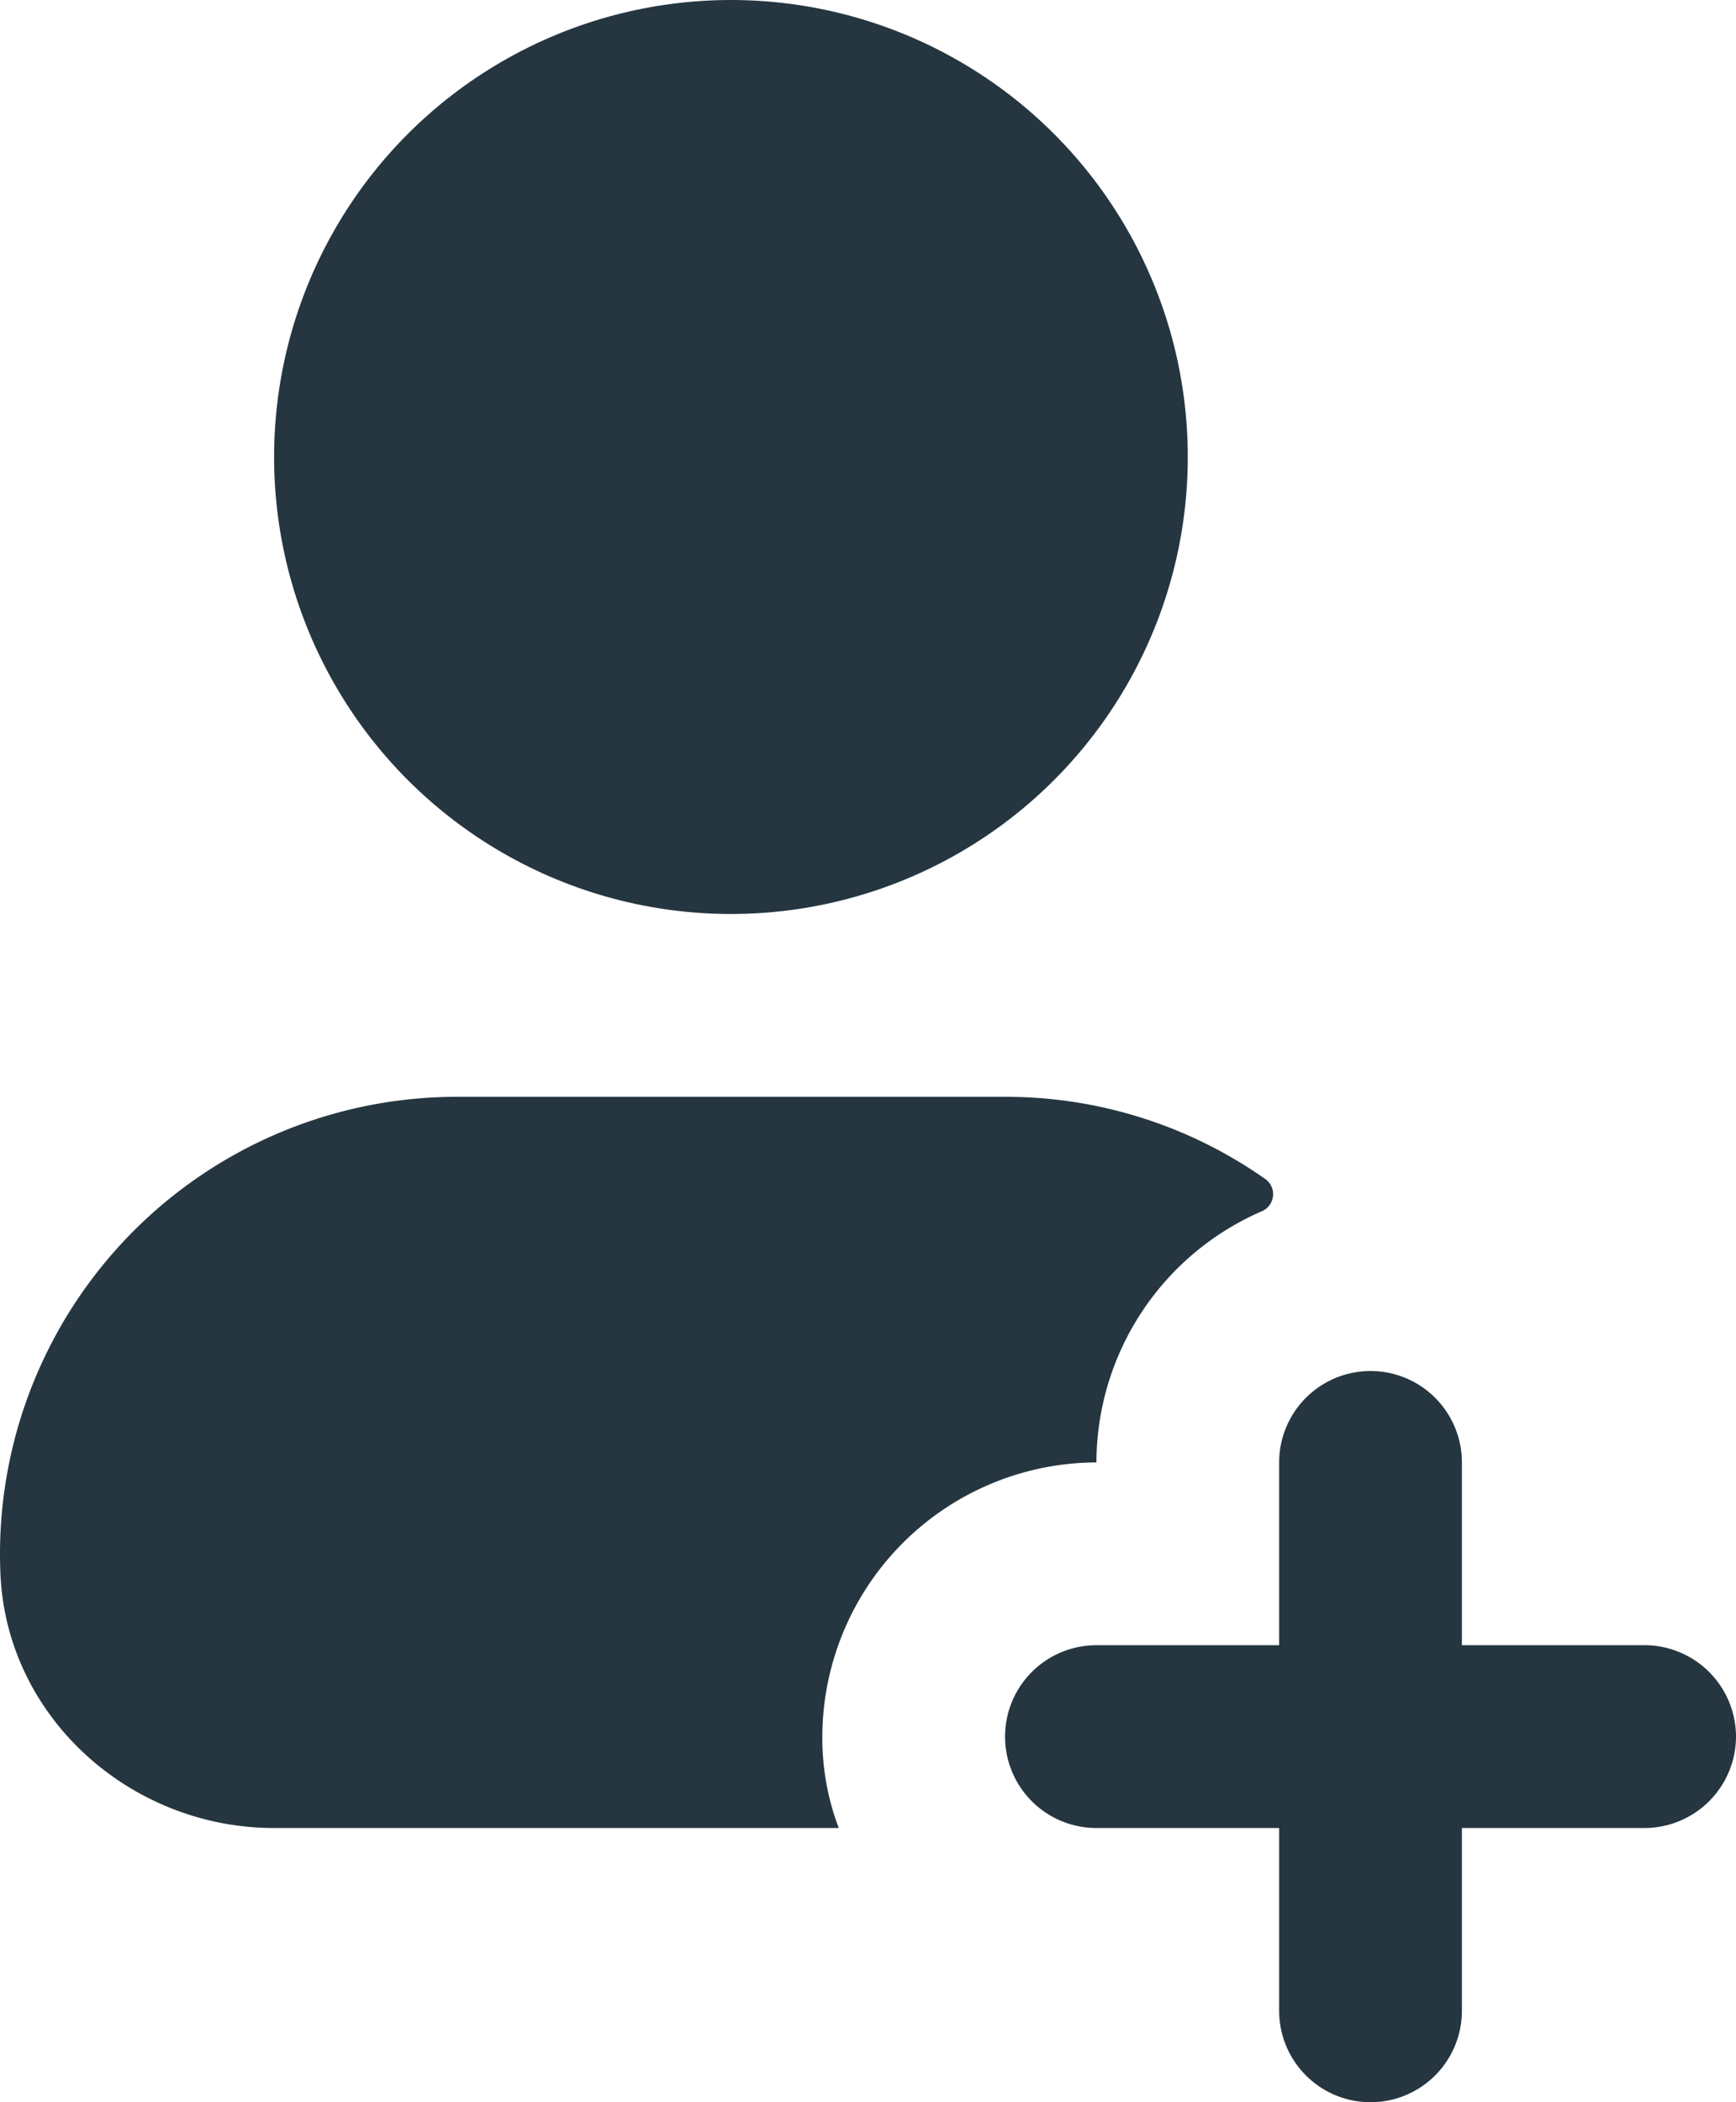
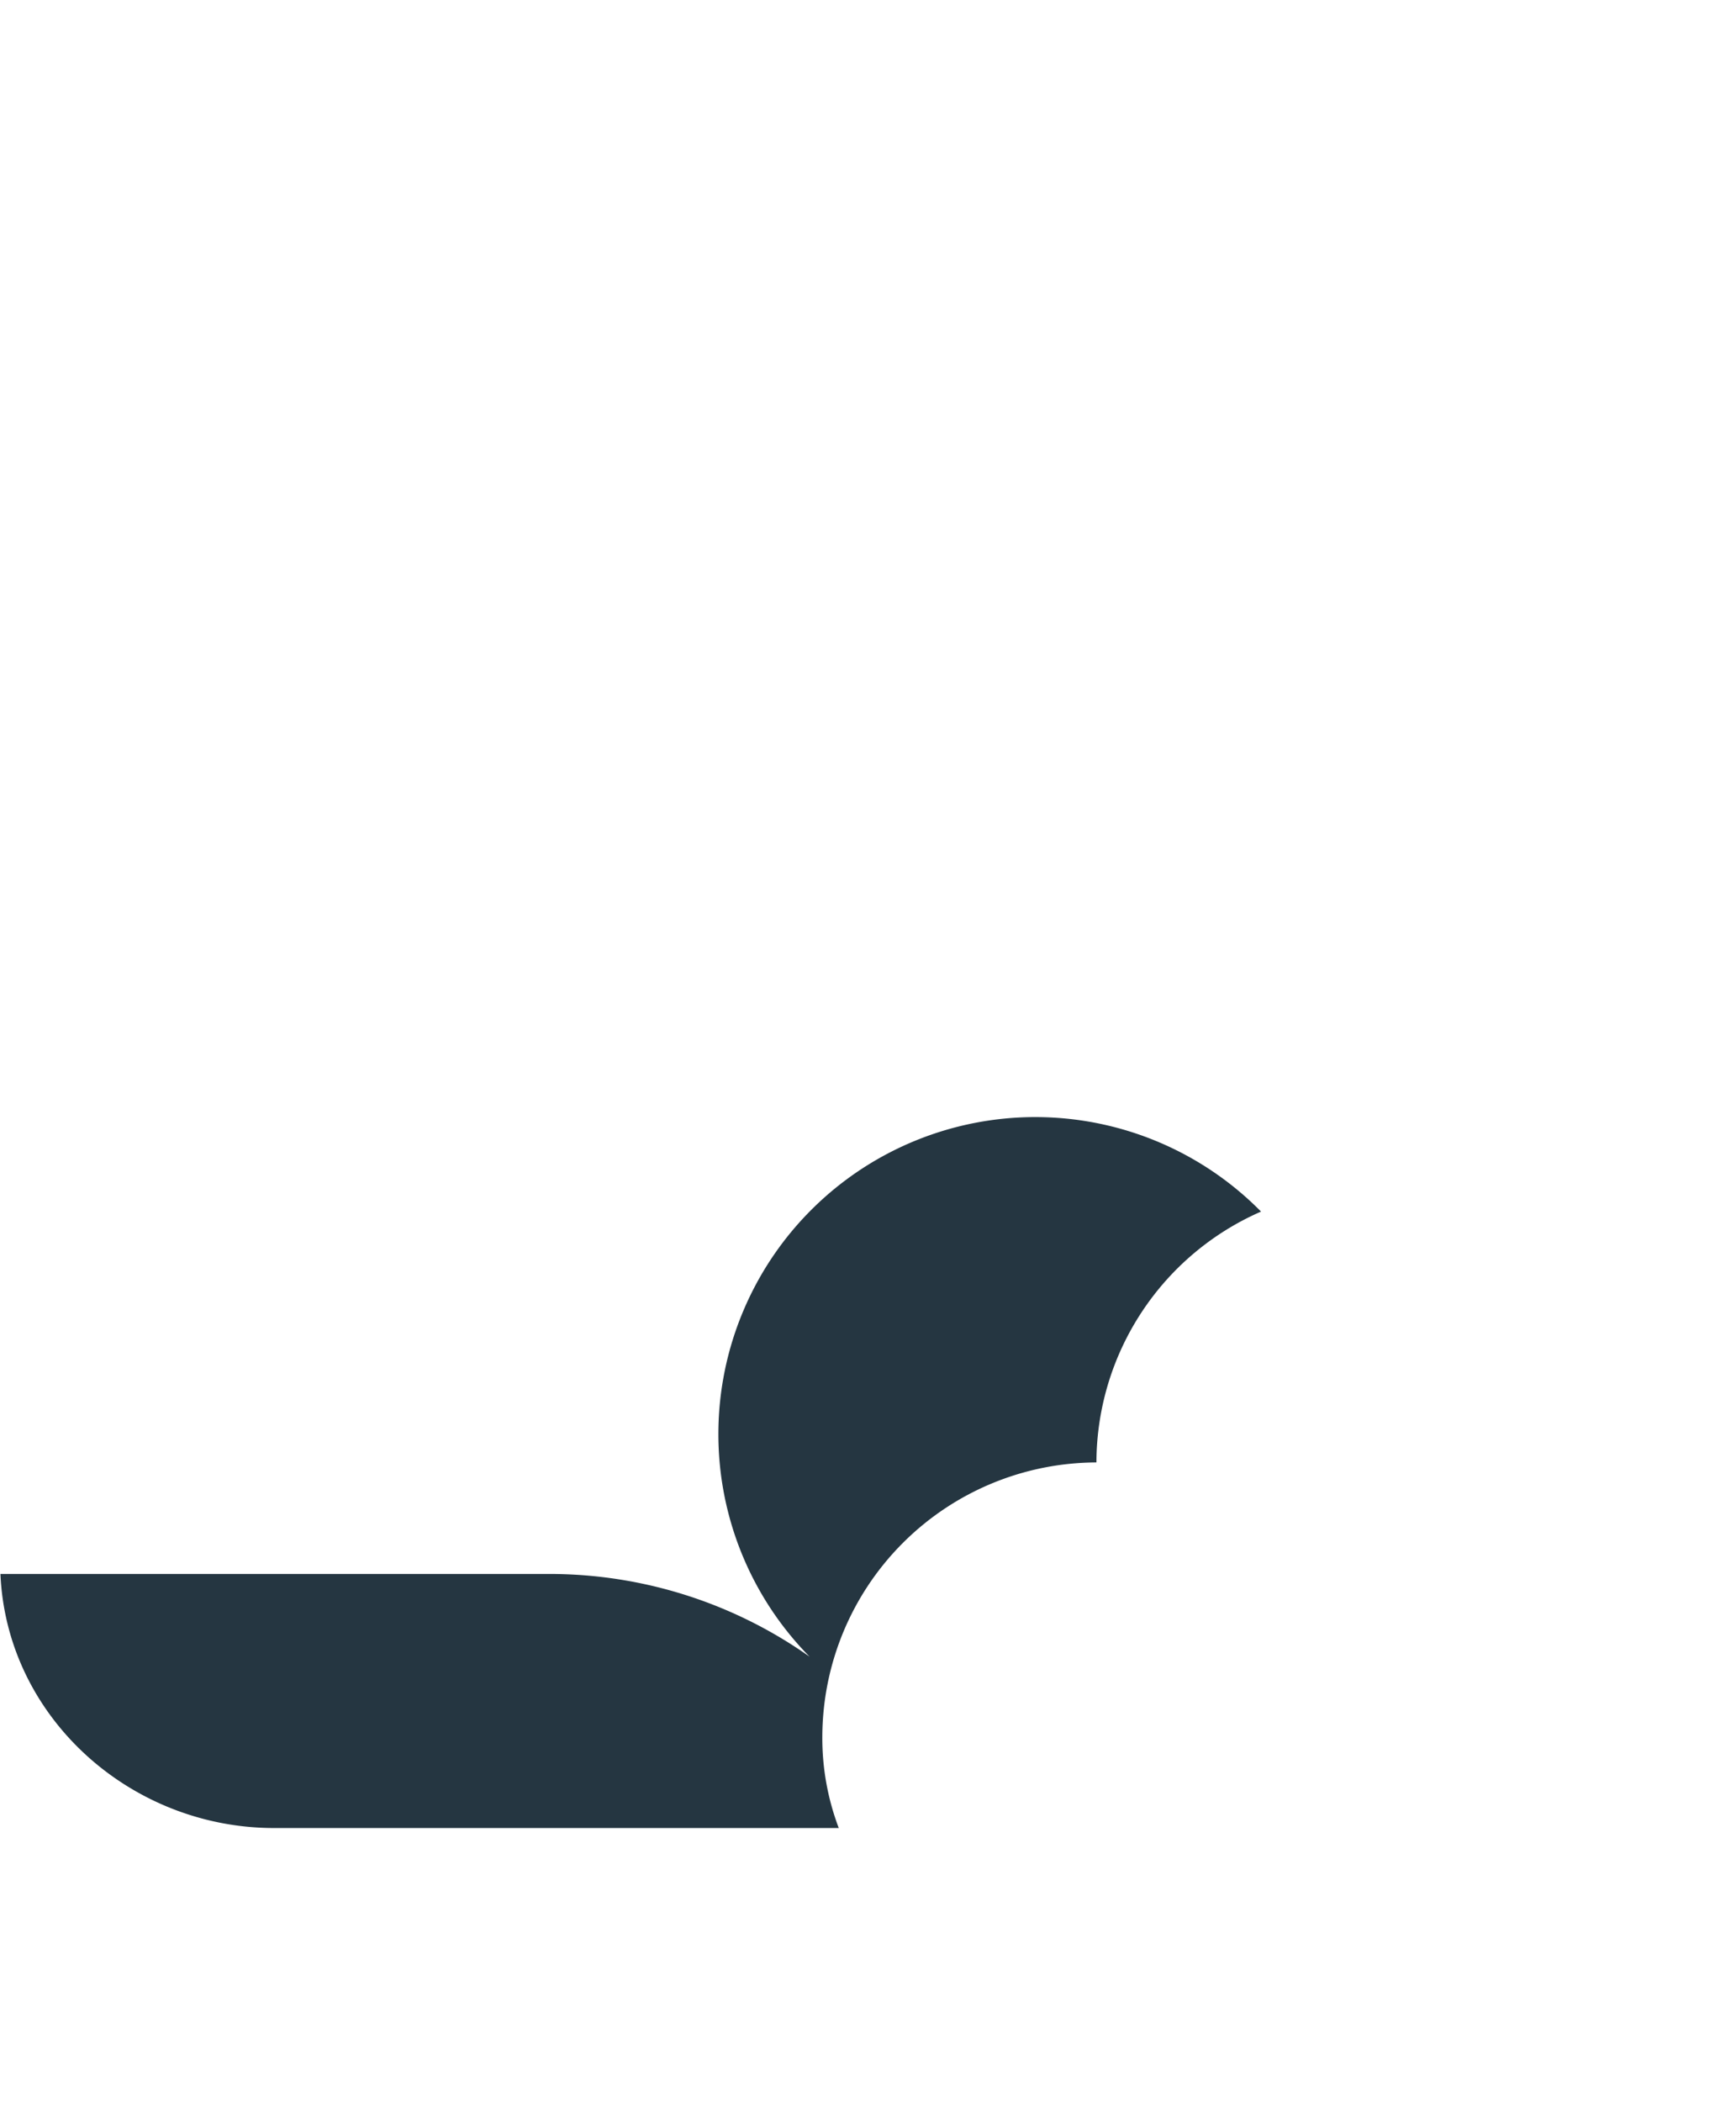
<svg xmlns="http://www.w3.org/2000/svg" width="139.271" height="168.592" viewBox="0 0 139.271 168.592">
  <g id="kontakt" transform="translate(-44.521)">
    <g id="Gruppe_155" data-name="Gruppe 155" transform="translate(44.521 0)">
-       <circle id="Ellipse_14" data-name="Ellipse 14" cx="36.65" cy="36.65" r="36.65" transform="translate(21.99)" fill="#253641" />
-       <path id="Pfad_1972" data-name="Pfad 1972" d="M145.688,276.334a22.012,22.012,0,0,0-13.206,20.117,22.056,22.056,0,0,0-21.99,21.99,20.341,20.341,0,0,0,1.319,7.33h-45.3c-11.513,0-21.46-8.873-21.955-20.375A36.665,36.665,0,0,1,81.172,267.13h43.98a36.157,36.157,0,0,1,20.934,6.634A1.491,1.491,0,0,1,145.688,276.334Z" transform="translate(-44.521 -179.169)" fill="#253641" />
+       <path id="Pfad_1972" data-name="Pfad 1972" d="M145.688,276.334a22.012,22.012,0,0,0-13.206,20.117,22.056,22.056,0,0,0-21.99,21.99,20.341,20.341,0,0,0,1.319,7.33h-45.3c-11.513,0-21.46-8.873-21.955-20.375h43.98a36.157,36.157,0,0,1,20.934,6.634A1.491,1.491,0,0,1,145.688,276.334Z" transform="translate(-44.521 -179.169)" fill="#253641" />
    </g>
    <g id="Gruppe_156" data-name="Gruppe 156" transform="translate(125.152 109.951)">
-       <path id="Pfad_1973" data-name="Pfad 1973" d="M348.031,363.233a7.352,7.352,0,0,1-7.33,7.33H326.04v14.66a7.33,7.33,0,1,1-14.66,0v-14.66H296.72a7.33,7.33,0,0,1,0-14.66h14.66v-14.66a7.33,7.33,0,1,1,14.66,0V355.9H340.7A7.352,7.352,0,0,1,348.031,363.233Z" transform="translate(-289.39 -333.913)" fill="#253641" />
-     </g>
+       </g>
  </g>
</svg>